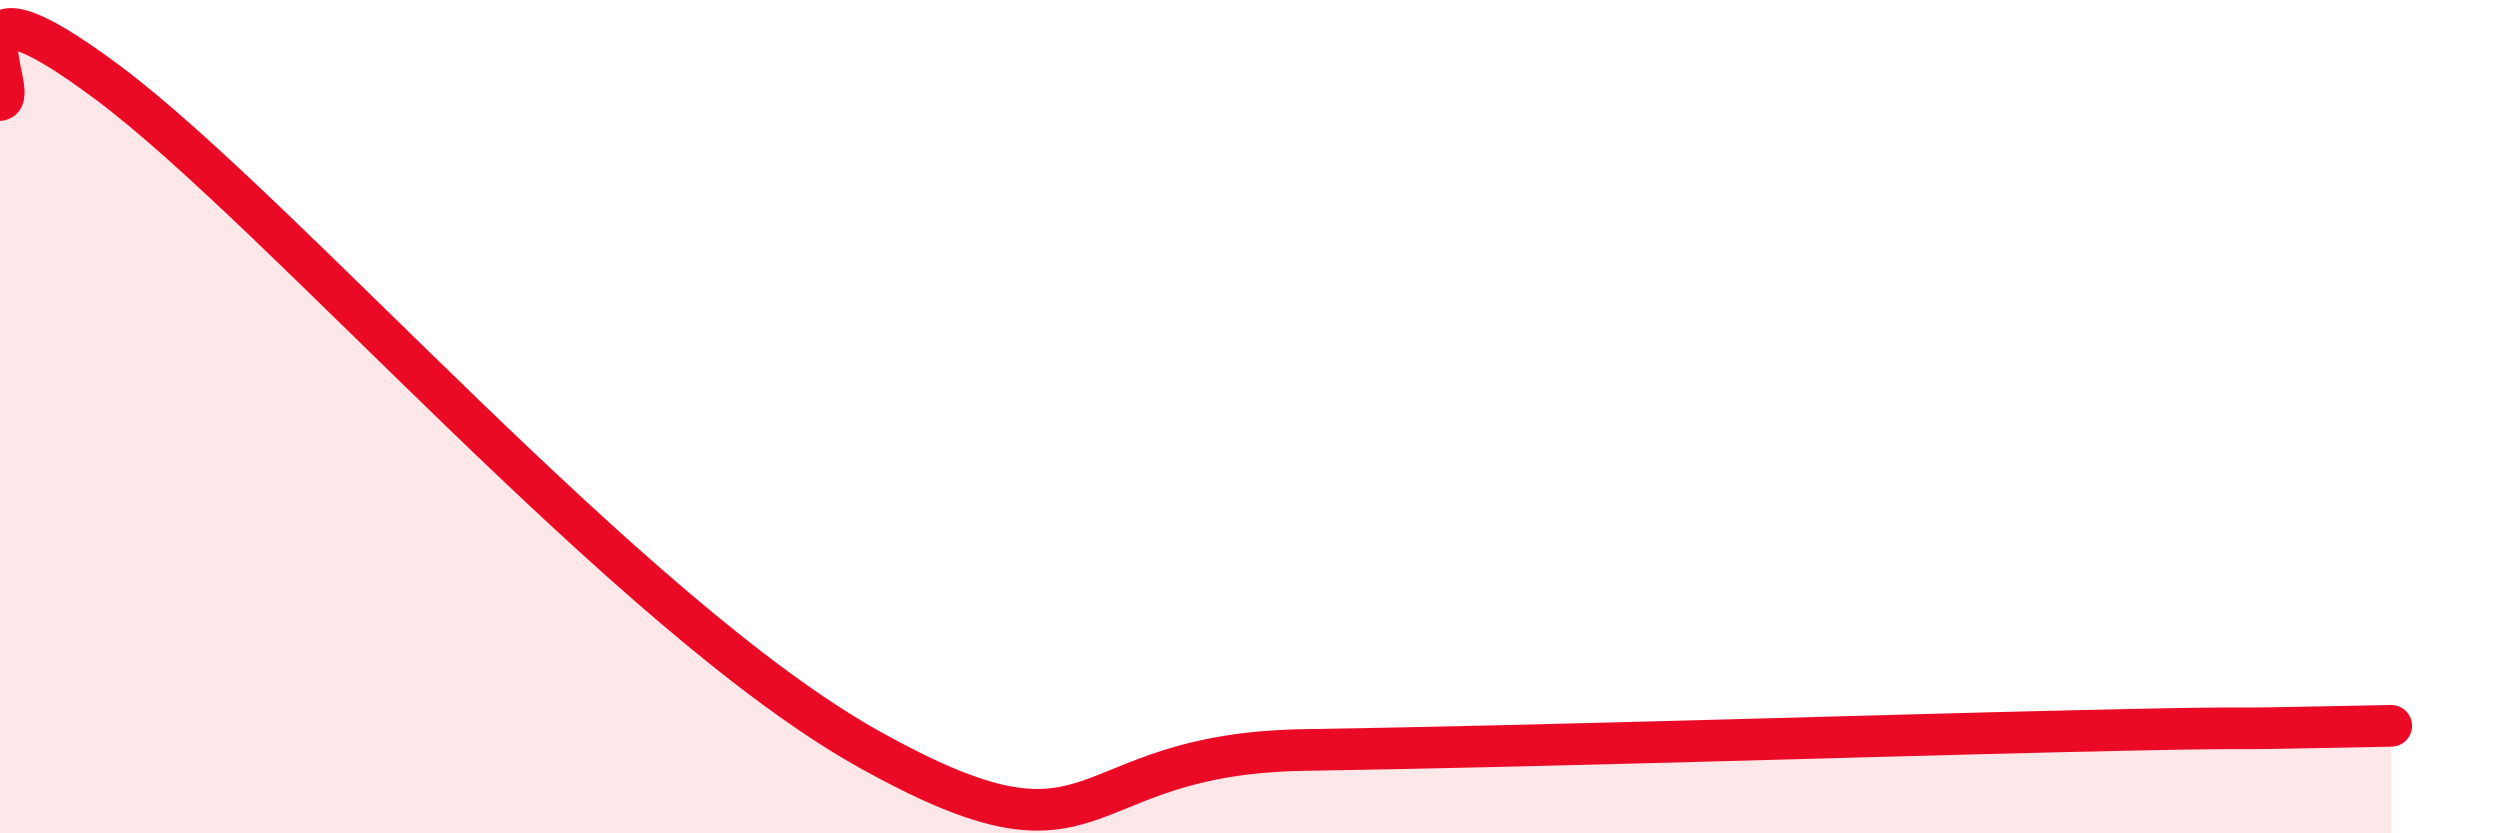
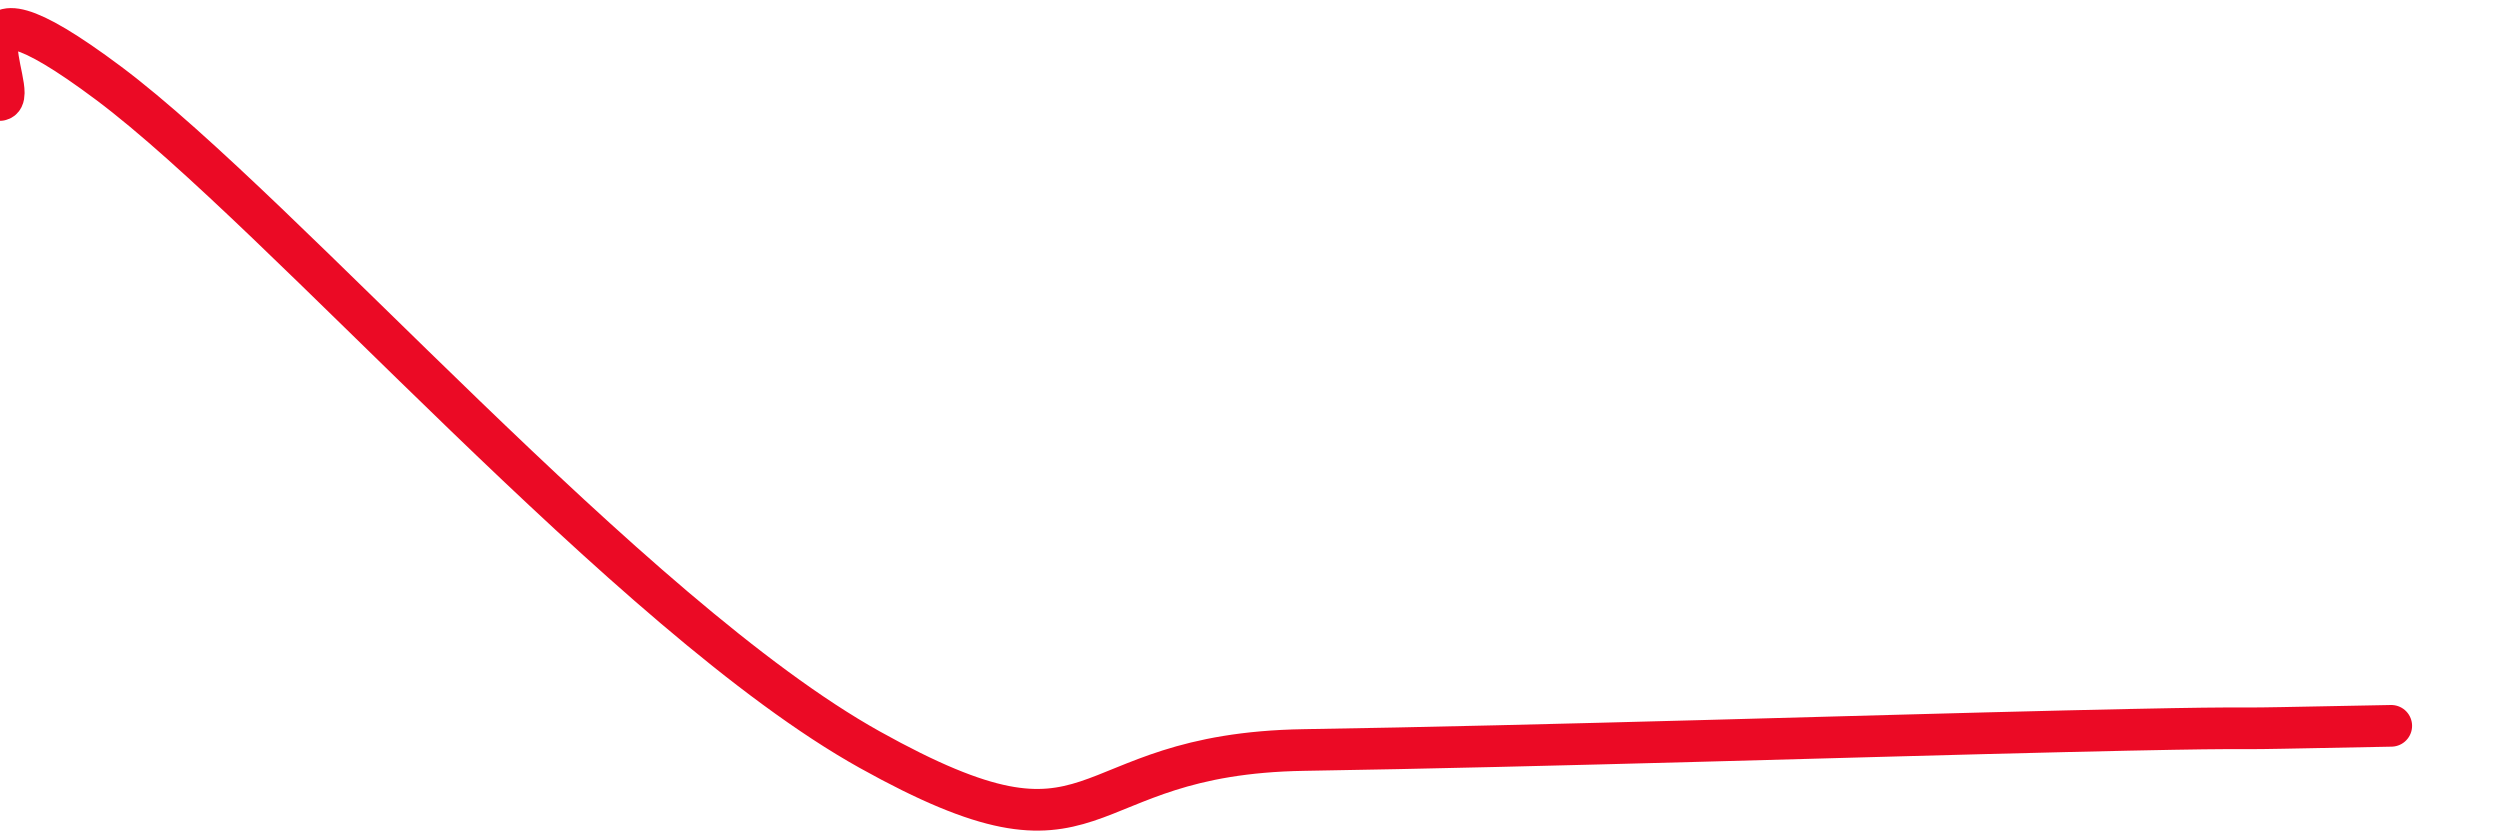
<svg xmlns="http://www.w3.org/2000/svg" width="60" height="20" viewBox="0 0 60 20">
-   <path d="M 0,2.4 C 0.52,2.32 -1.56,-1.12 2.61,2 C 6.78,5.12 15.13,14.79 20.87,17.99 C 26.61,21.19 25.56,18.09 31.3,18 C 37.04,17.91 44.87,17.66 49.57,17.55 C 54.27,17.44 53.22,17.5 54.78,17.47 C 56.34,17.44 56.87,17.43 57.39,17.42L57.39 20L0 20Z" fill="#EB0A25" opacity="0.1" stroke-linecap="round" stroke-linejoin="round" />
  <path d="M 0,2.4 C 0.52,2.32 -1.56,-1.12 2.61,2 C 6.78,5.12 15.13,14.79 20.87,17.99 C 26.61,21.19 25.56,18.09 31.3,18 C 37.04,17.91 44.87,17.66 49.57,17.55 C 54.27,17.44 53.22,17.5 54.78,17.47 C 56.34,17.44 56.87,17.43 57.39,17.42" stroke="#EB0A25" stroke-width="1" fill="none" stroke-linecap="round" stroke-linejoin="round" />
</svg>